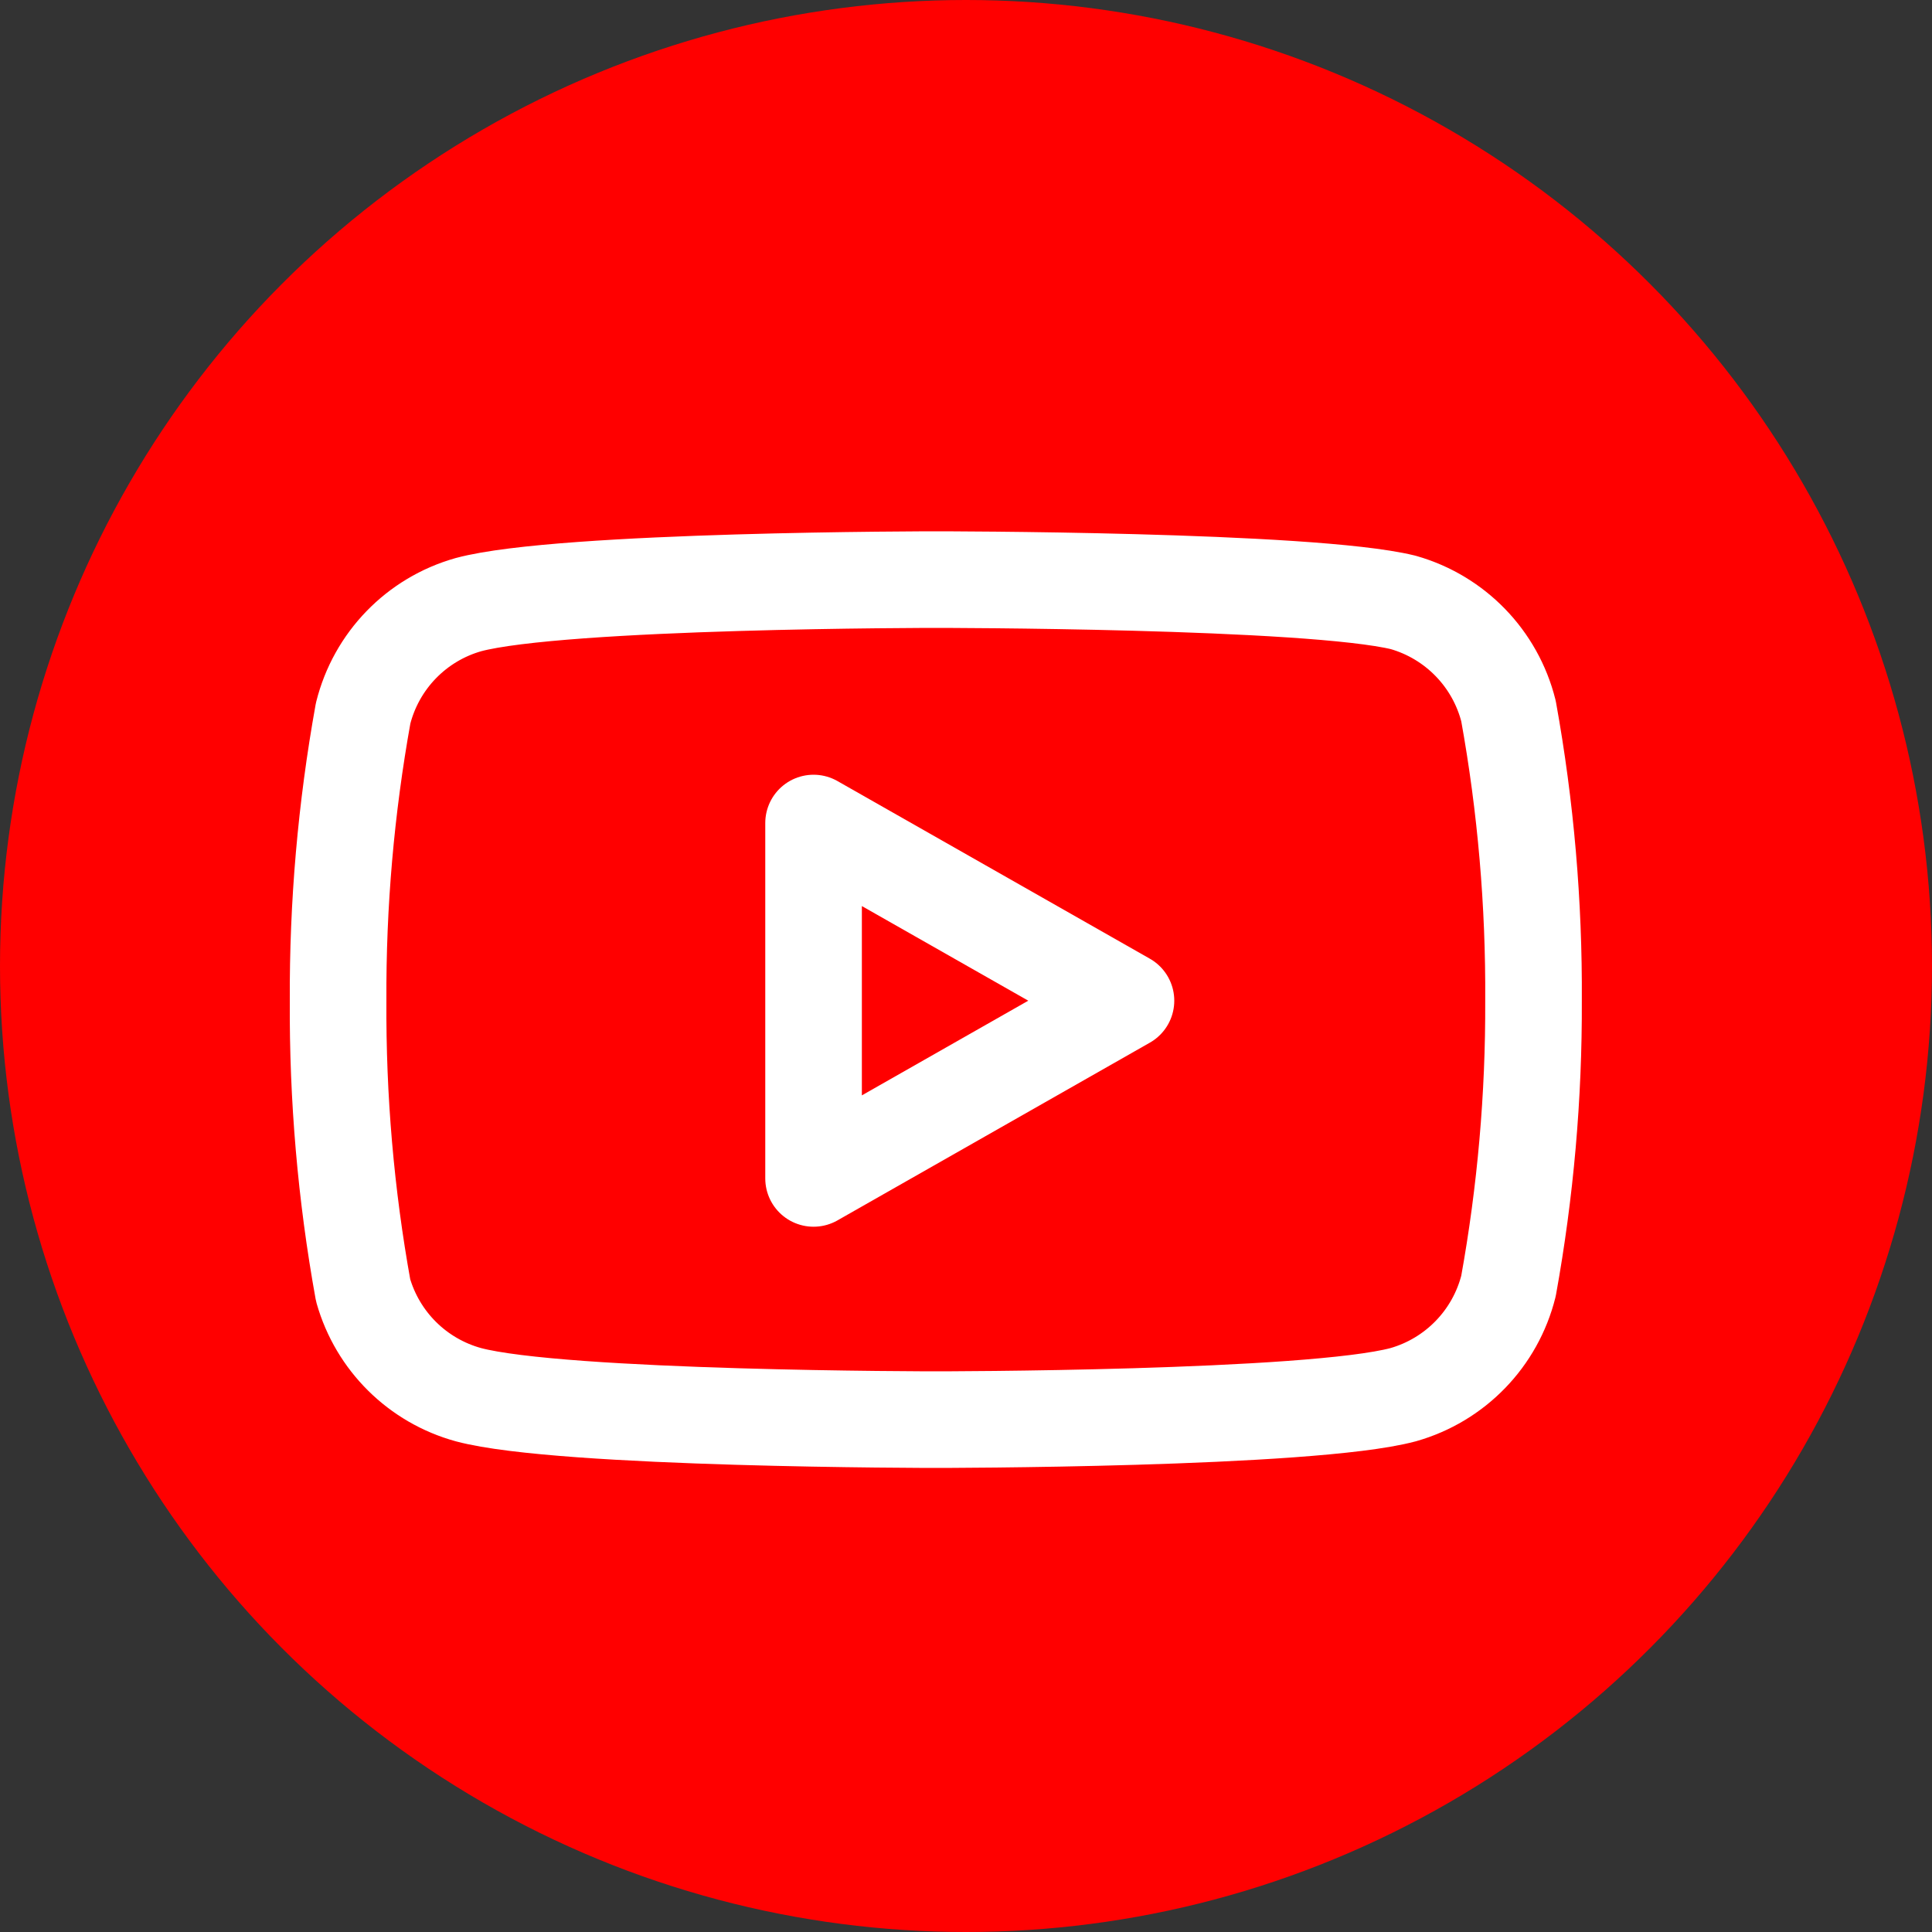
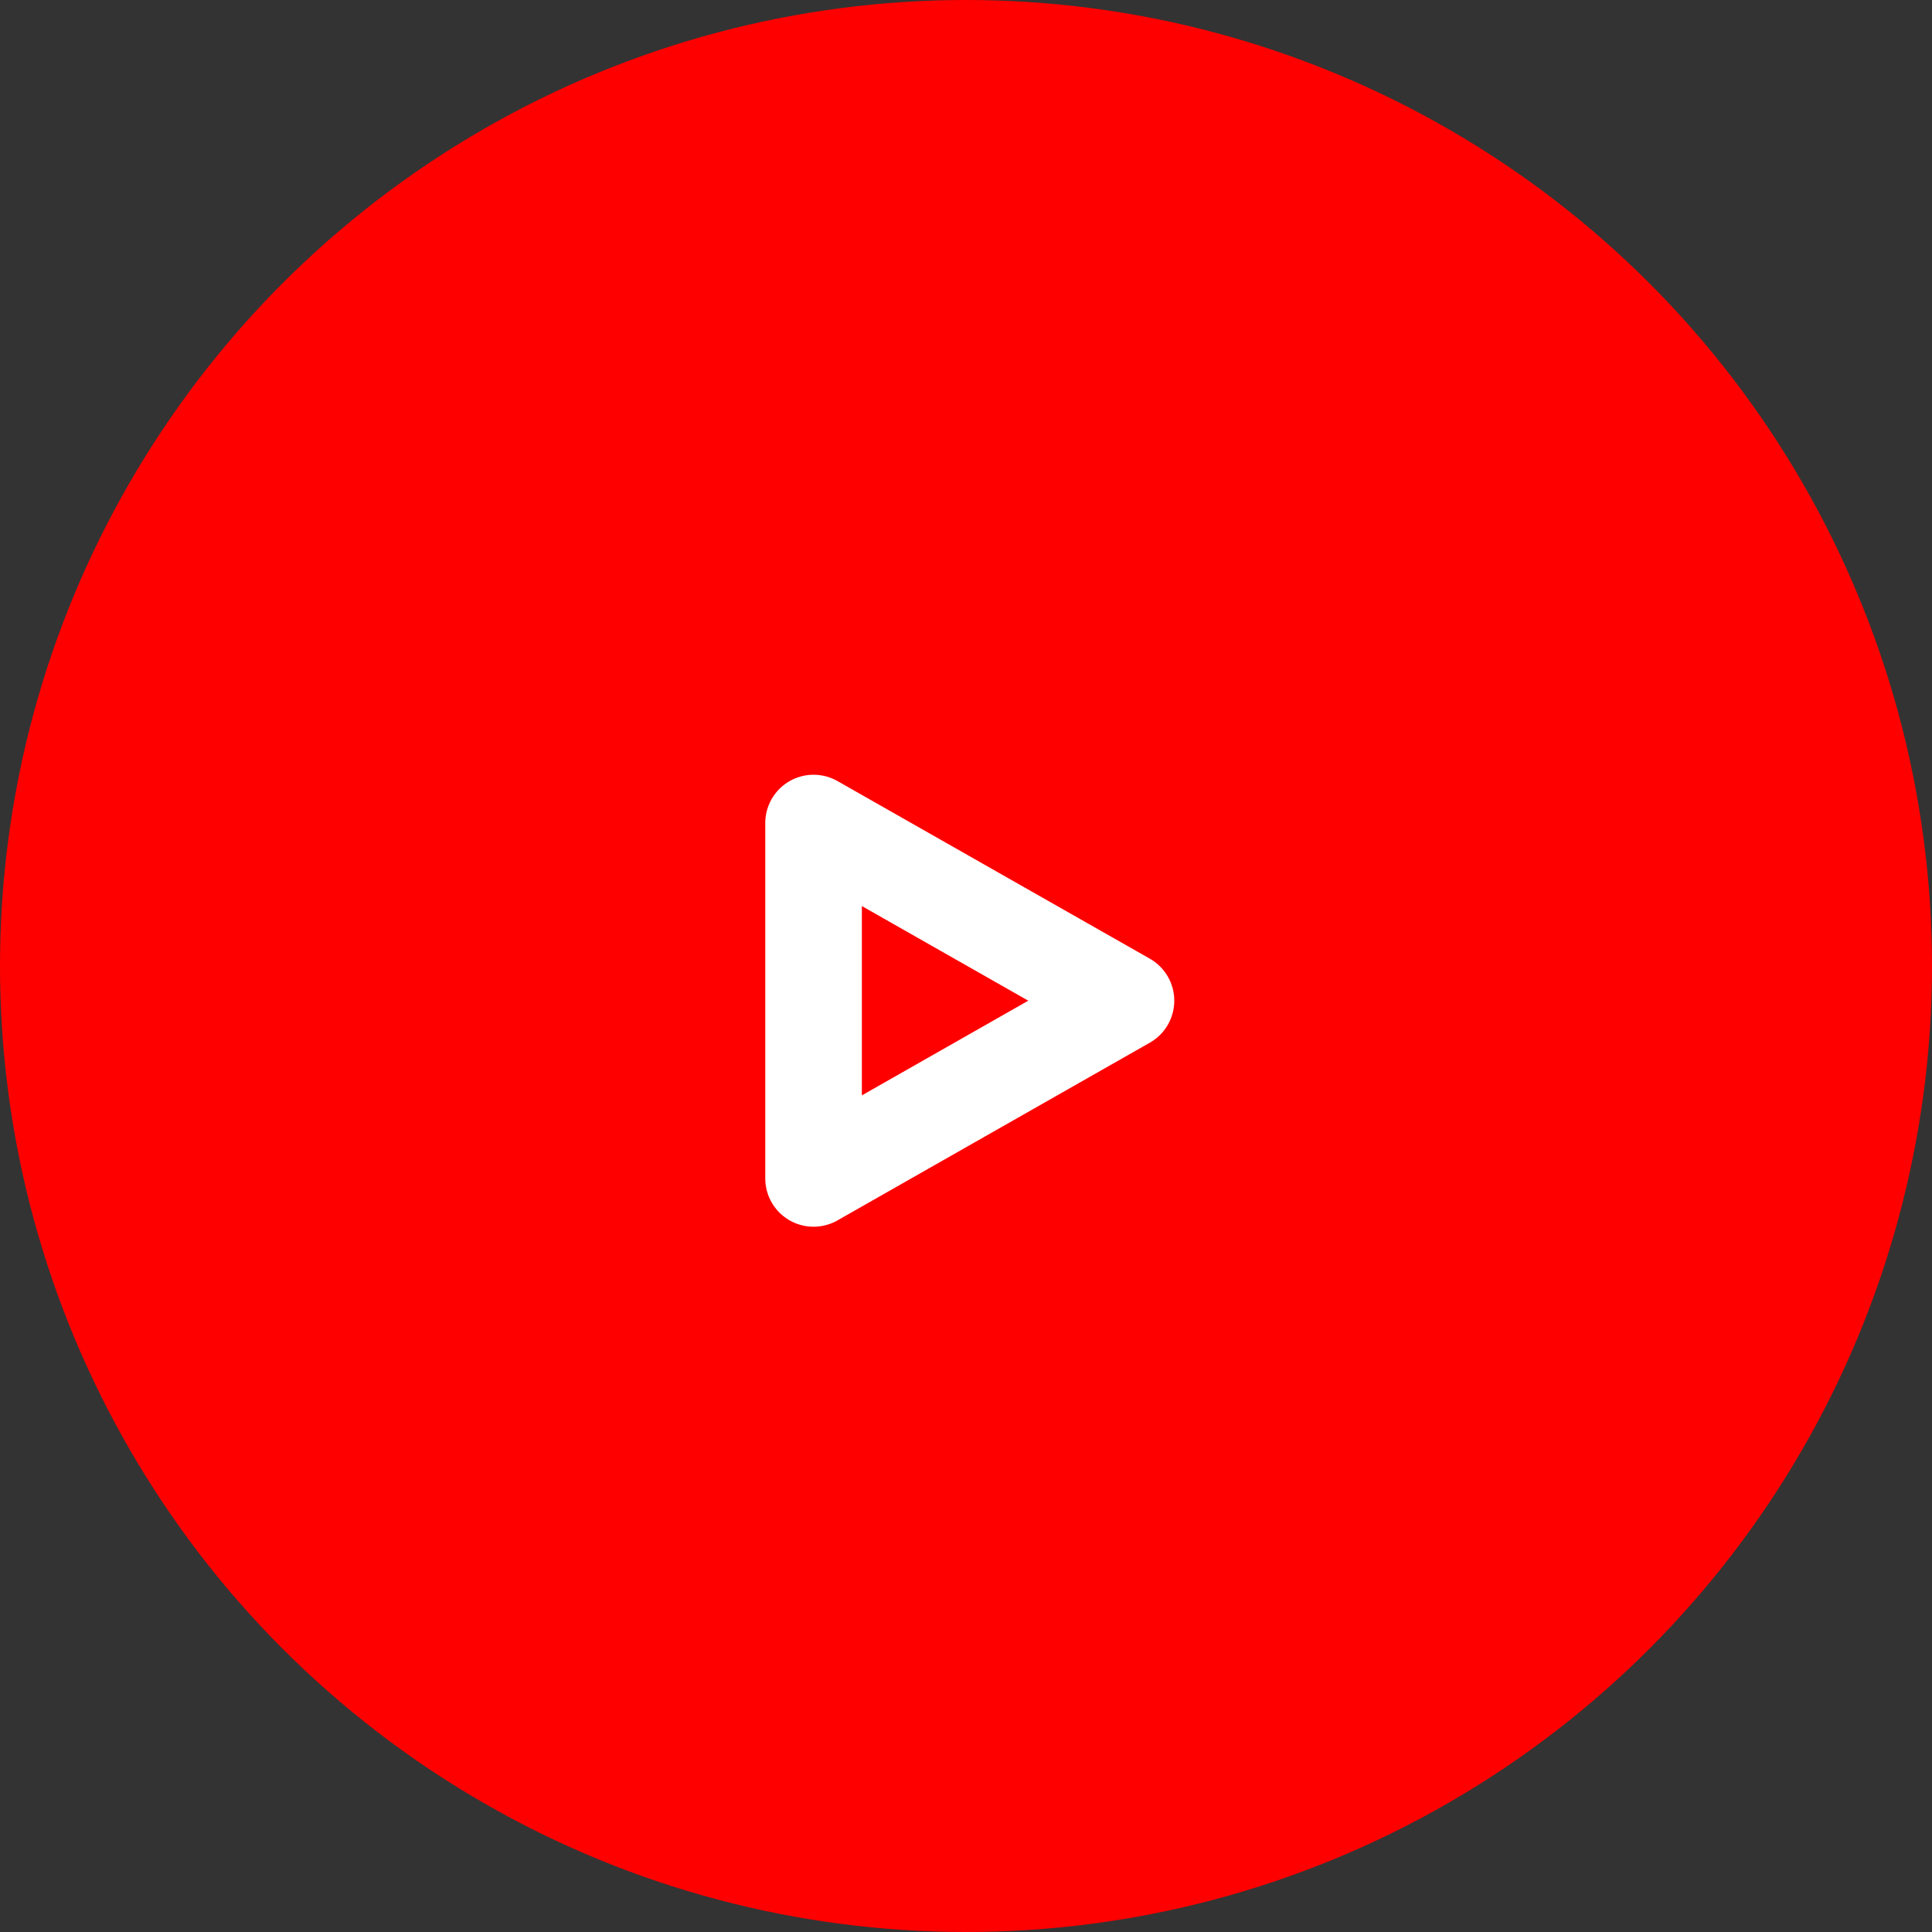
<svg xmlns="http://www.w3.org/2000/svg" width="20" height="20" viewBox="0 0 20 20" fill="none">
  <rect x="0" y="0" width="20" height="20" fill="#333333" stroke="none" />
  <circle cx="10" cy="10" r="10" fill="#FF0000" />
-   <path fill-rule="evenodd" clip-rule="evenodd" d="M15.616 7.361C15.48 6.818 15.064 6.389 14.525 6.236C13.557 6 9.687 6 9.687 6C9.687 6 5.817 6 4.85 6.259C4.311 6.411 3.895 6.84 3.759 7.384C3.582 8.366 3.495 9.362 3.5 10.359C3.494 11.365 3.58 12.368 3.759 13.357C3.909 13.884 4.322 14.293 4.85 14.438C5.817 14.696 9.687 14.696 9.687 14.696C9.687 14.696 13.557 14.696 14.525 14.438C15.064 14.285 15.48 13.856 15.616 13.312C15.792 12.338 15.879 11.35 15.875 10.359C15.881 9.354 15.795 8.351 15.616 7.361Z" stroke="white" stroke-linecap="round" stroke-linejoin="round" />
  <path fill-rule="evenodd" clip-rule="evenodd" d="M8.422 12.199L11.656 10.359L8.422 8.52V12.199V12.199Z" stroke="white" stroke-linecap="round" stroke-linejoin="round" />
</svg>